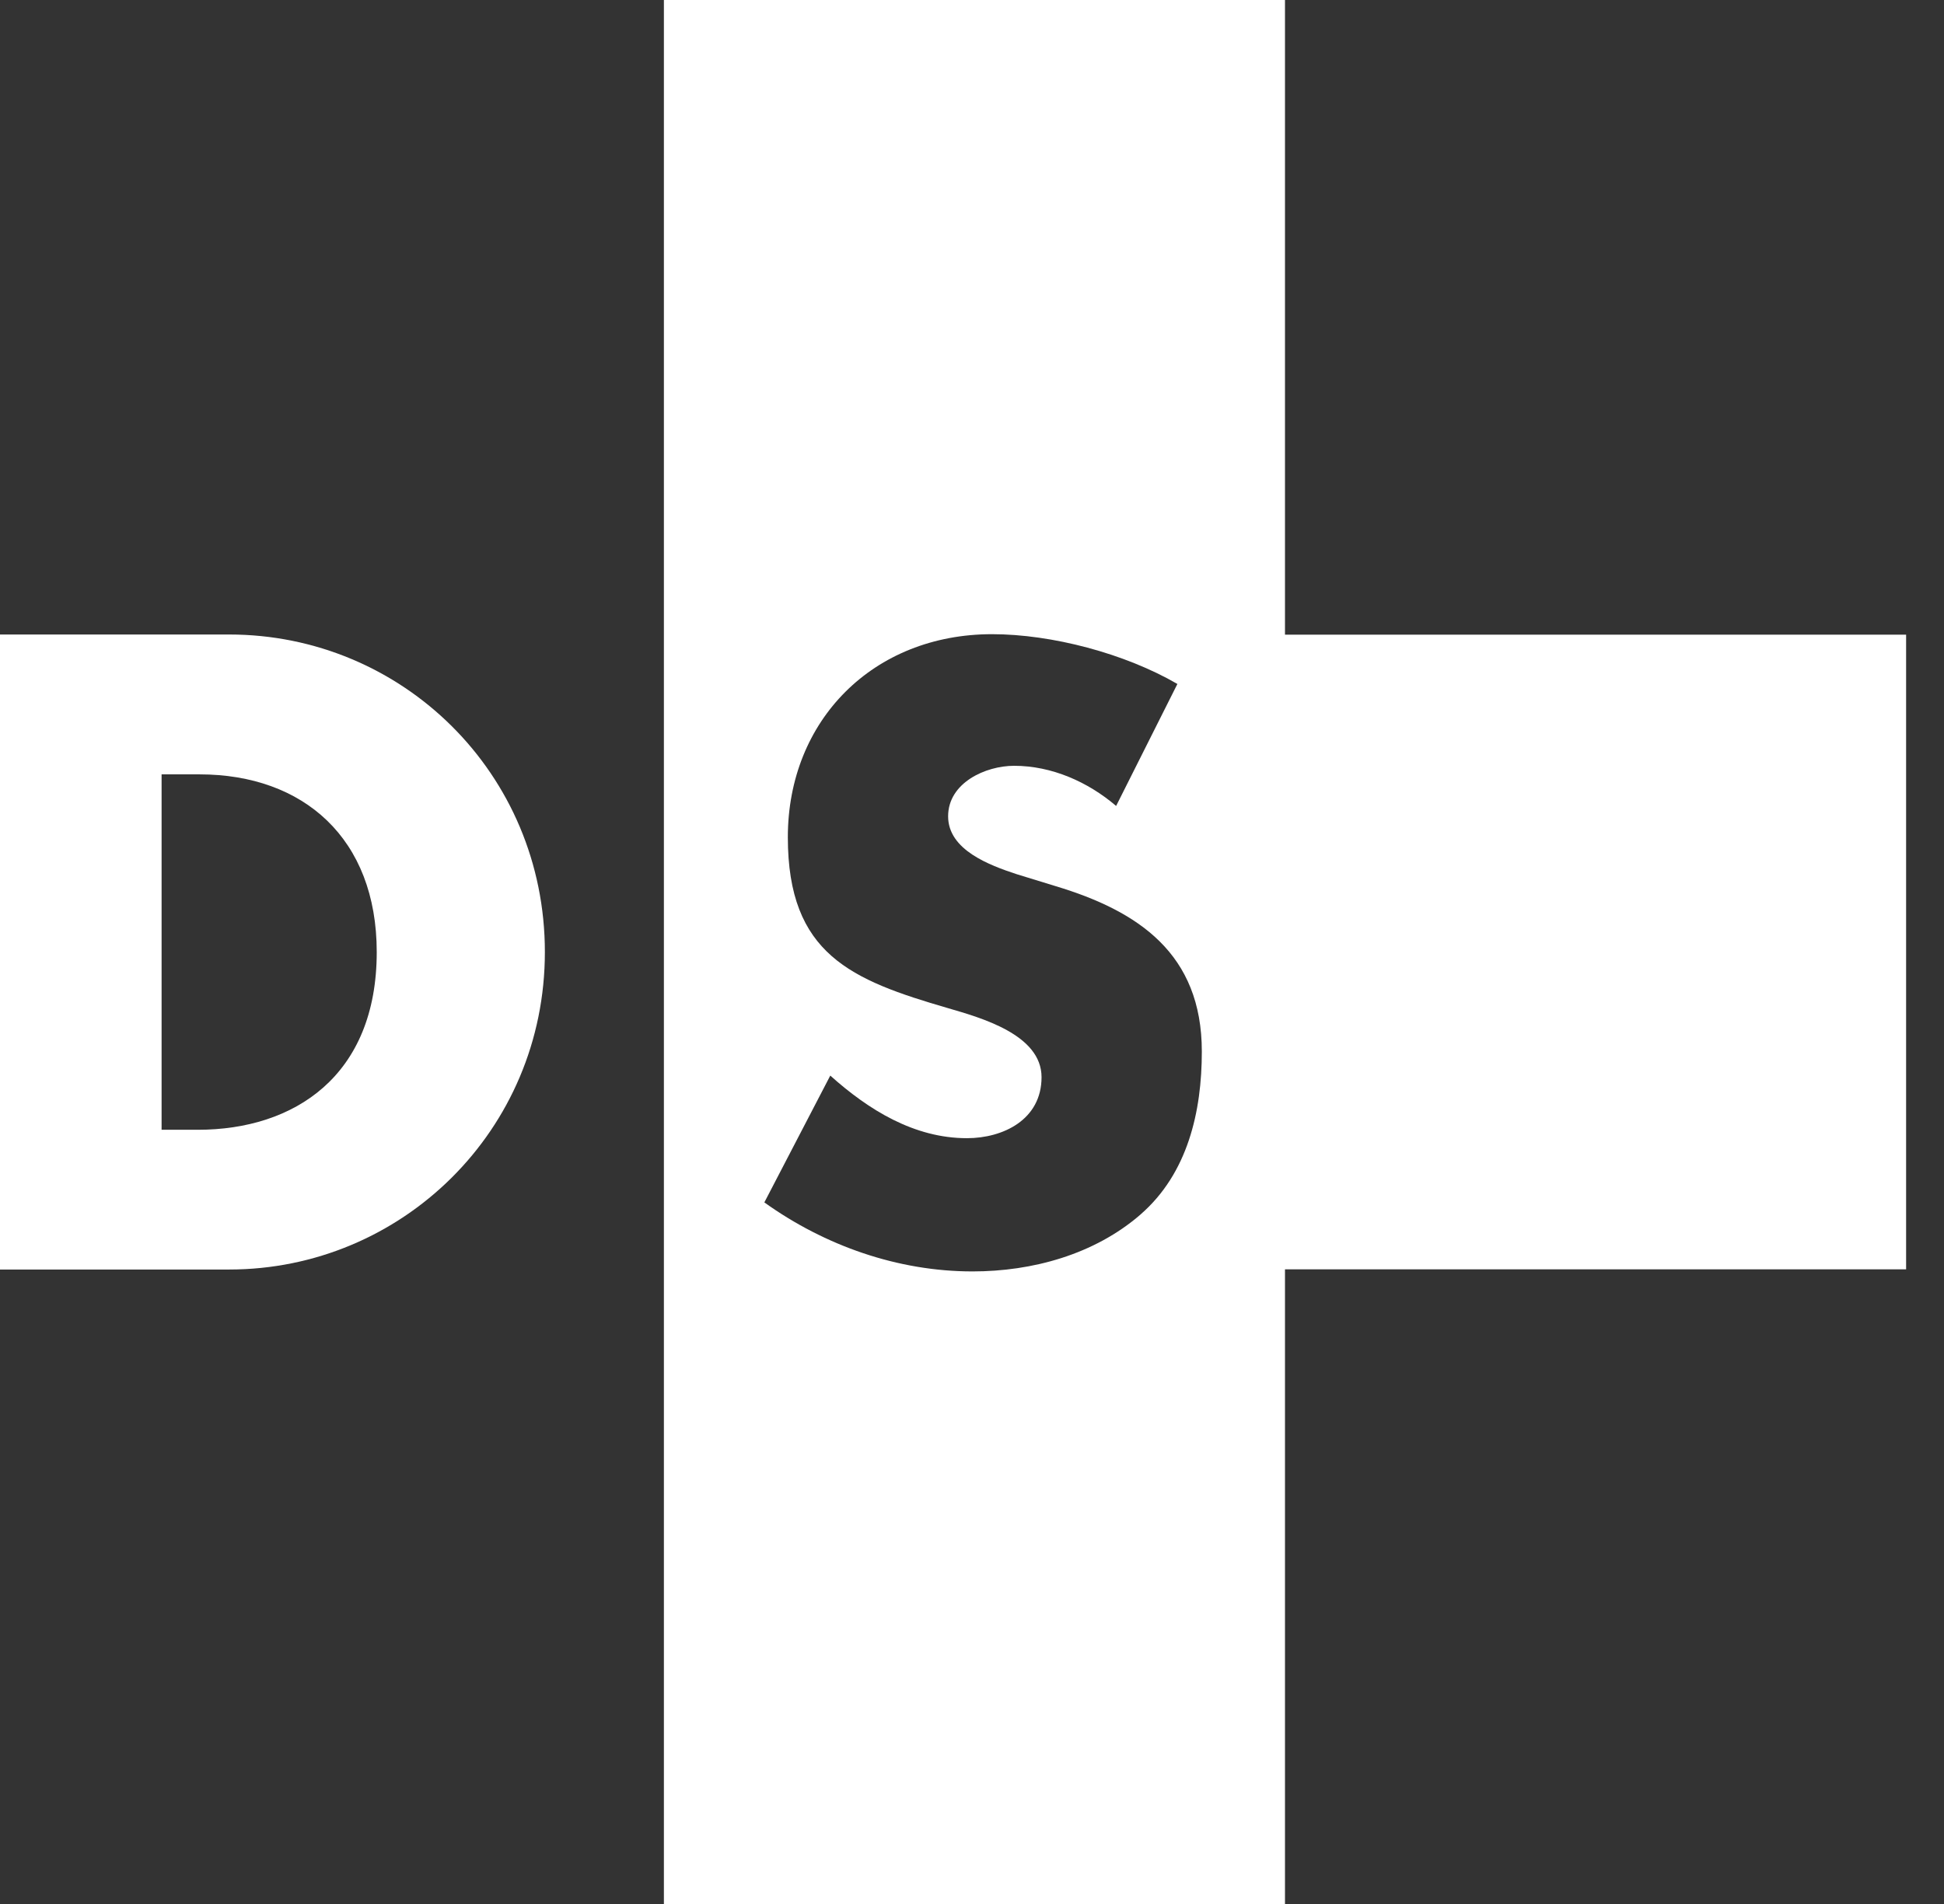
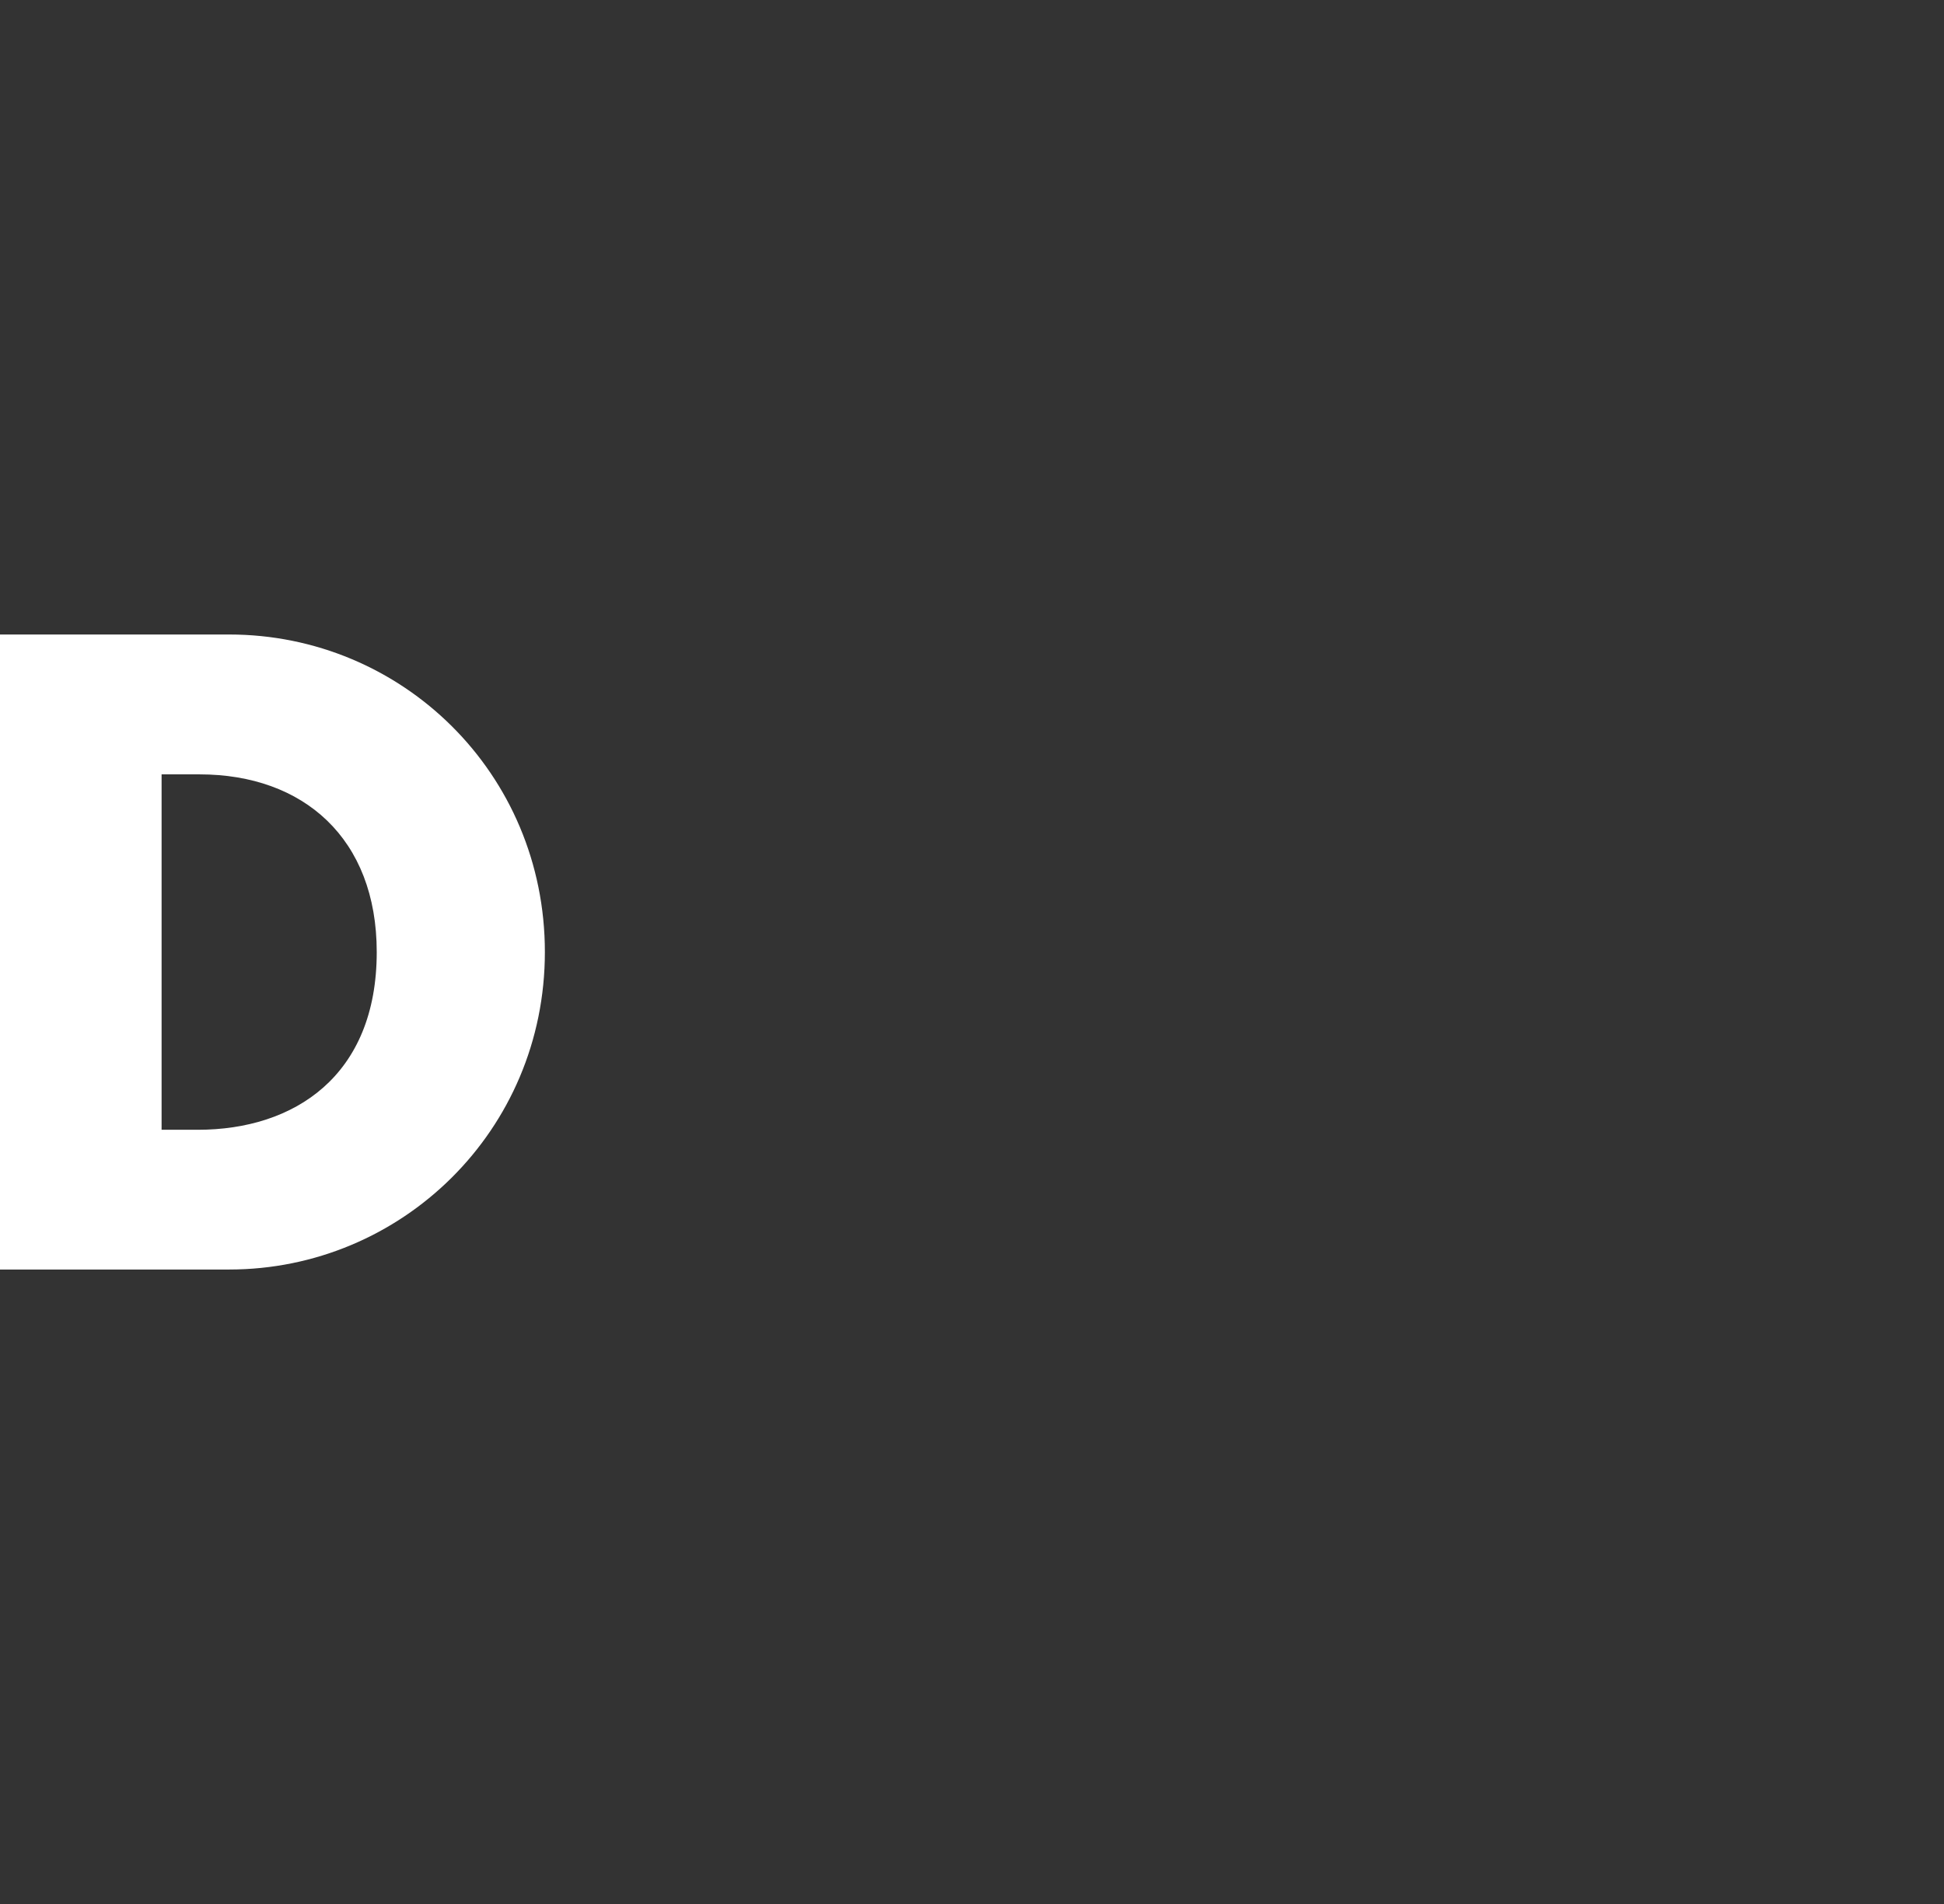
<svg xmlns="http://www.w3.org/2000/svg" width="49" height="48" viewBox="0 0 49 48" fill="none">
  <rect x="0" y="0" width="49" height="48" fill="#333333" stroke="none" />
  <g clip-path="url(#clip0_3646_49685)">
    <path d="M0 15.996H5.776C10.139 15.996 13.734 19.5 13.734 24.001C13.734 28.502 10.119 32.005 5.776 32.005H0V15.995V15.996ZM4.072 28.482H4.987C7.418 28.482 9.496 27.124 9.496 24.002C9.496 21.135 7.647 19.522 5.029 19.522H4.073V28.482H4.072Z" fill="white" />
-     <path d="M32.389 16V-0.001H16.734V16V32V48.001H32.389V32H48.045V16H32.389ZM28.749 30.617C27.582 31.629 26.018 32.053 24.513 32.053C22.633 32.053 20.791 31.406 19.266 30.313L20.928 27.116C21.898 27.986 23.047 28.694 24.373 28.694C25.283 28.694 26.253 28.228 26.253 27.156C26.253 26.084 24.729 25.659 23.896 25.416C21.461 24.708 19.858 24.061 19.858 21.107C19.858 18.153 22.016 15.988 25.005 15.988C26.51 15.988 28.351 16.473 29.677 17.243L28.133 20.318C27.42 19.71 26.51 19.306 25.56 19.306C24.847 19.306 23.898 19.731 23.898 20.58C23.898 21.43 24.947 21.814 25.621 22.037L26.611 22.341C28.69 22.968 30.293 24.04 30.293 26.509C30.293 28.026 29.937 29.583 28.749 30.616V30.617Z" fill="white" />
  </g>
  <defs>
    <clipPath id="clip0_3646_49685">
      <rect width="48.045" height="48.002" fill="white" transform="translate(0 -0.001)" />
    </clipPath>
  </defs>
</svg>